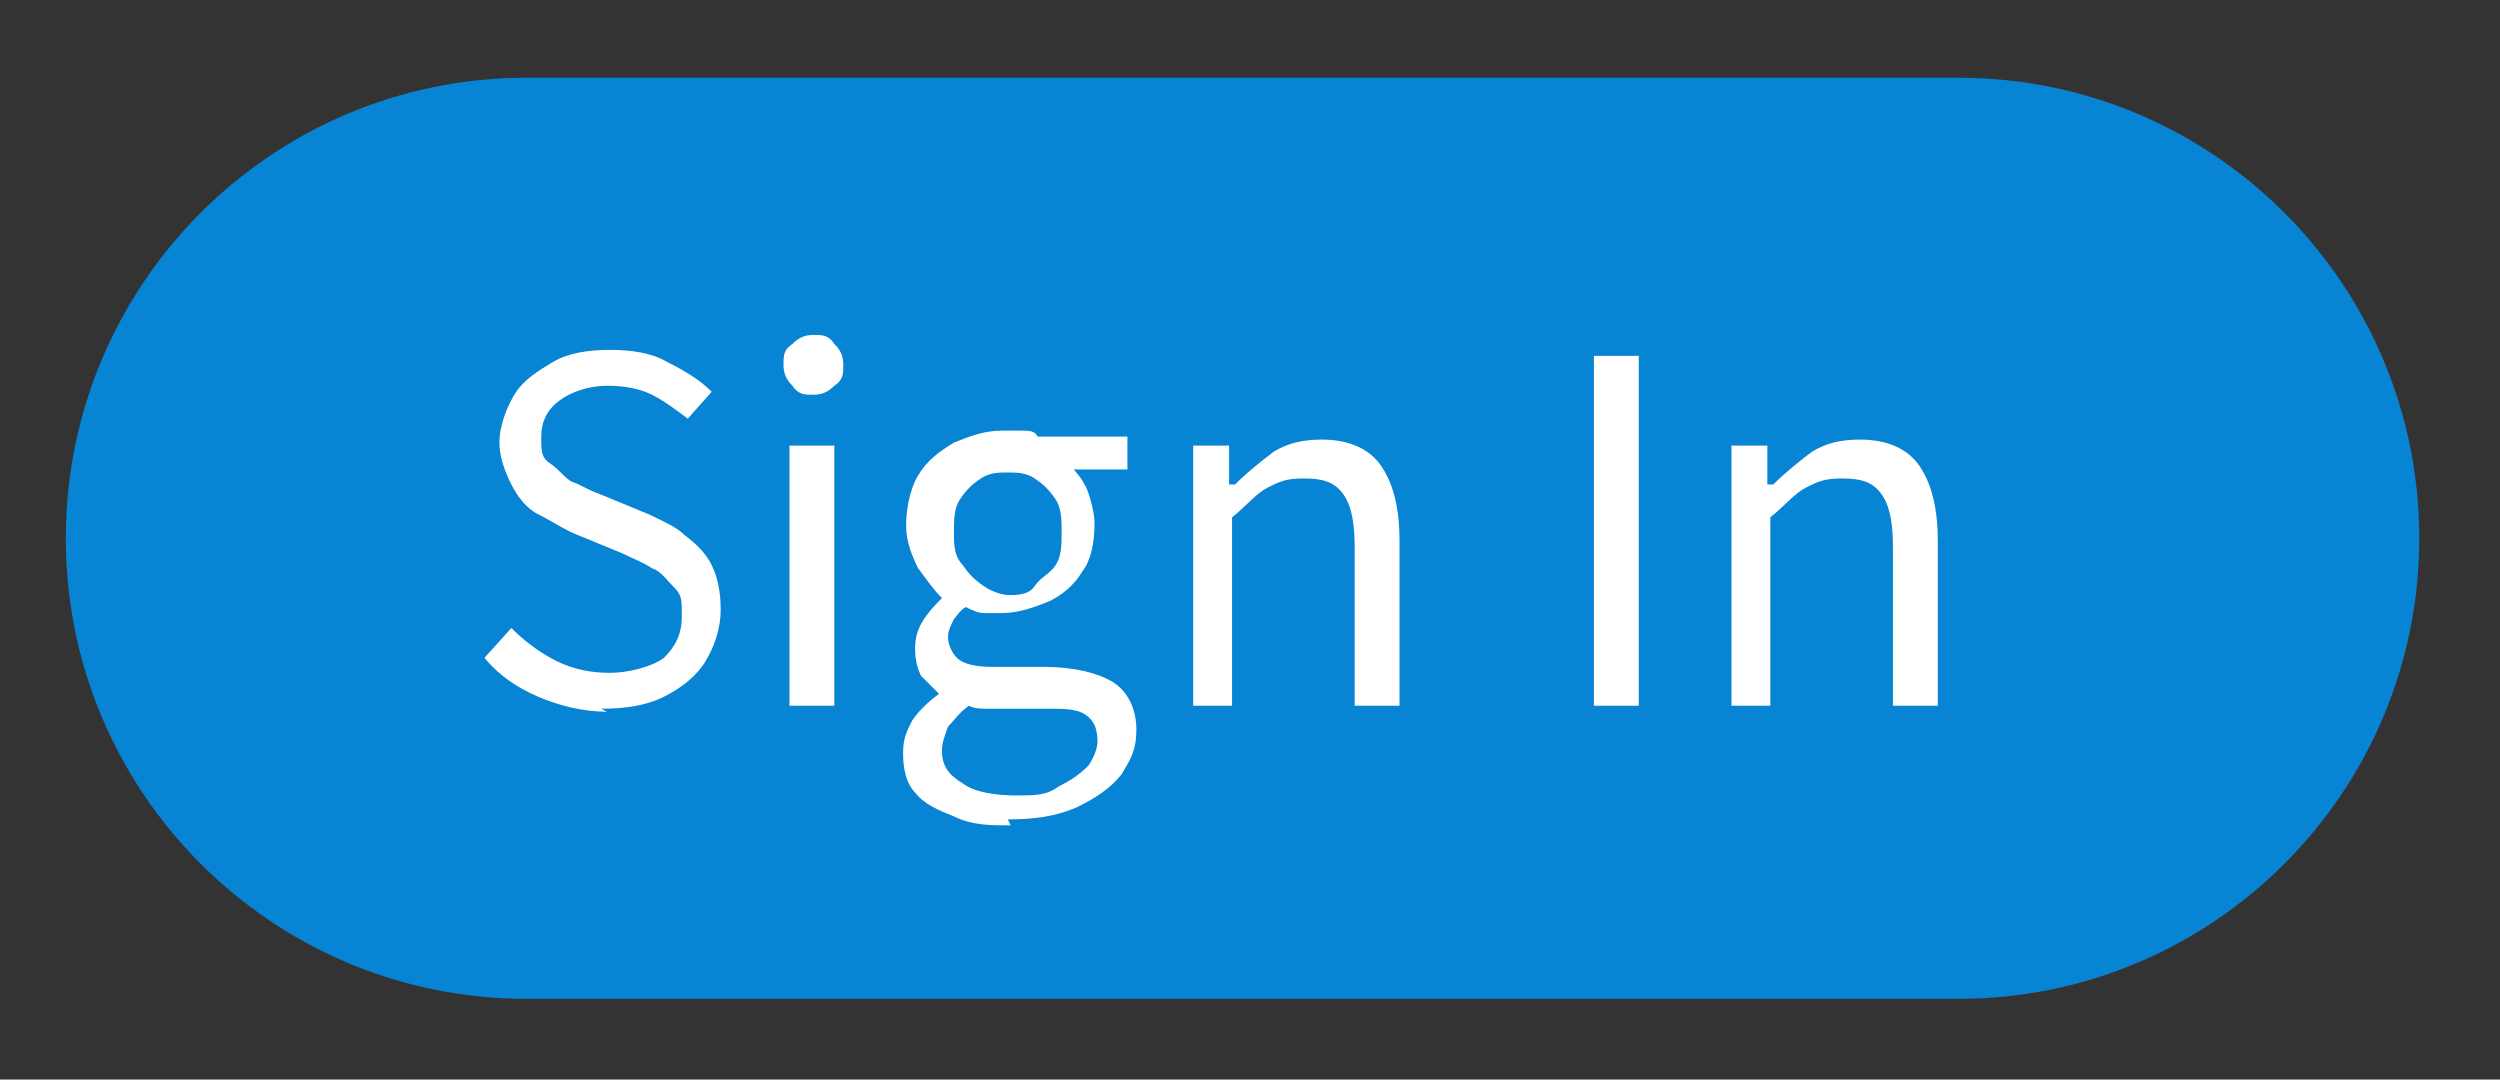
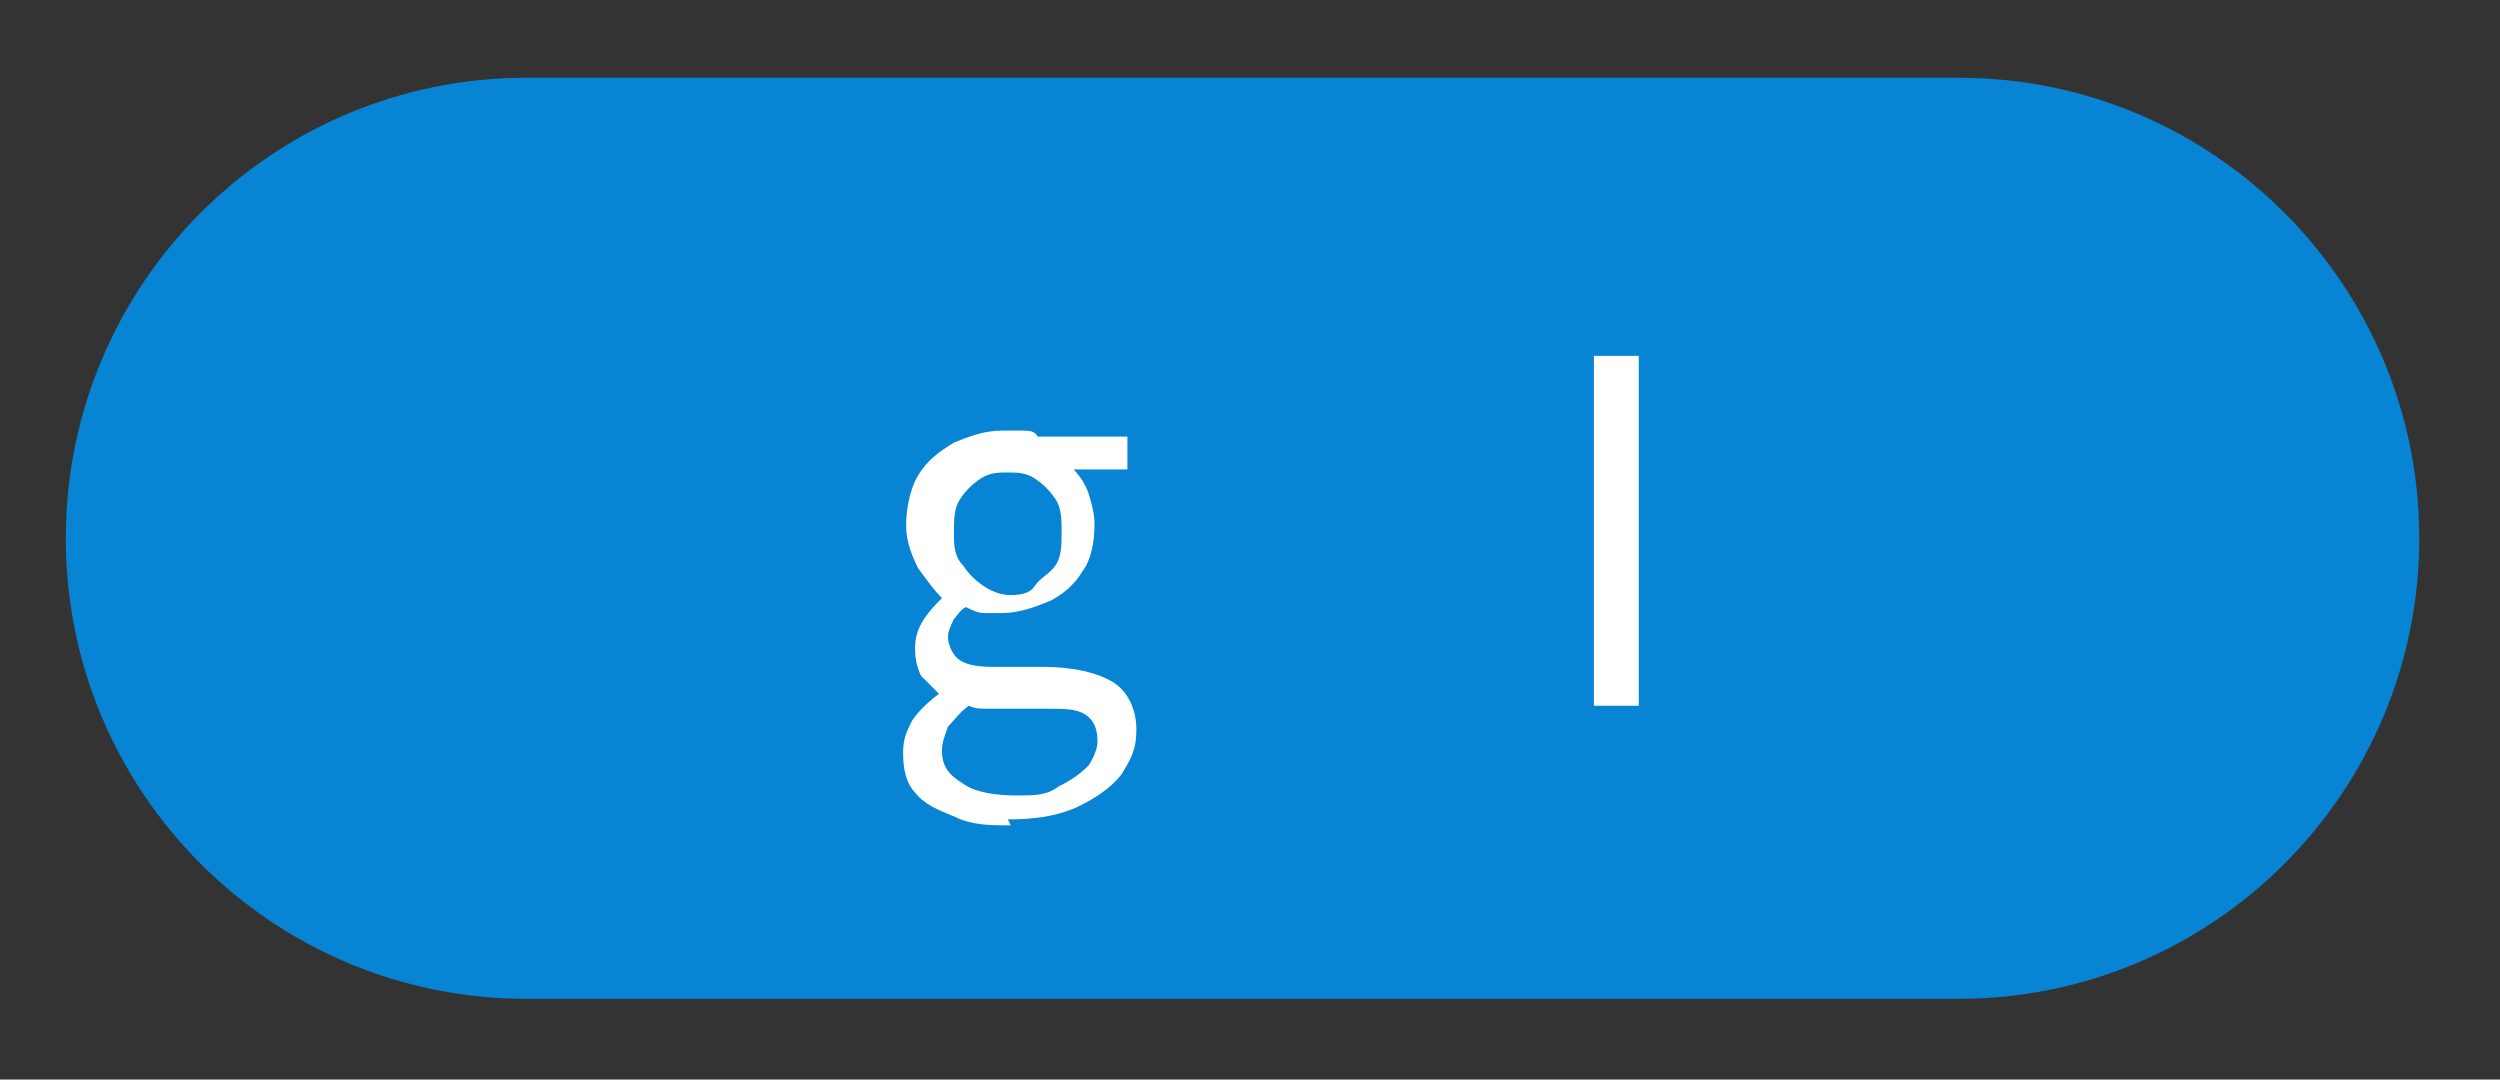
<svg xmlns="http://www.w3.org/2000/svg" id="Layer_1" version="1.1" viewBox="0 0 83.6 36.1">
  <rect x="0" y="0" width="83.6" height="36.1" fill="#333333" stroke="none" />
  <defs fill="#000000">
    <style>
      .st0 {
        fill: #0784d4;
      }

      .st1 {
        fill: #fff;
      }
    </style>
  </defs>
  <path class="st0" d="M65.5,33.4H17.6c-8.5,0-15.4-6.9-15.4-15.4h0c0-8.5,6.9-15.4,15.4-15.4h47.9c8.5,0,15.4,6.9,15.4,15.4h0c0,8.5-6.9,15.4-15.4,15.4Z" fill="#000000" />
  <g>
-     <path class="st1" d="M20.3,23.8c-.8,0-1.6-.2-2.3-.5s-1.3-.7-1.8-1.3l.9-1c.4.4.9.8,1.5,1.1.6.3,1.2.4,1.8.4s1.4-.2,1.8-.5c.4-.4.6-.8.6-1.4s0-.7-.3-1c-.2-.2-.4-.5-.7-.6-.3-.2-.6-.3-1-.5l-1.7-.7c-.4-.2-.7-.4-1.1-.6-.4-.2-.7-.6-.9-1-.2-.4-.4-.9-.4-1.4s.2-1.1.5-1.6c.3-.5.8-.8,1.3-1.1s1.2-.4,1.9-.4,1.4.1,1.9.4c.6.3,1.1.6,1.5,1l-.8.9c-.4-.3-.8-.6-1.2-.8-.4-.2-.9-.3-1.5-.3s-1.2.2-1.6.5c-.4.3-.6.7-.6,1.2s0,.7.3.9.4.4.7.6c.3.1.6.3.9.4l1.7.7c.4.2.9.4,1.2.7.4.3.7.6.9,1s.3.9.3,1.5-.2,1.2-.5,1.7c-.3.5-.8.9-1.4,1.2-.6.3-1.3.4-2.1.4Z" fill="#000000" />
-     <path class="st1" d="M27.2,13.2c-.3,0-.5,0-.7-.3-.2-.2-.3-.4-.3-.7s0-.5.3-.7c.2-.2.4-.3.7-.3s.5,0,.7.3c.2.2.3.4.3.7s0,.5-.3.7c-.2.2-.4.3-.7.3ZM26.4,23.6v-8.7h1.5v8.7h-1.5Z" fill="#000000" />
    <path class="st1" d="M33.8,27.6c-.7,0-1.3,0-1.9-.3-.5-.2-1-.4-1.3-.8-.3-.3-.4-.8-.4-1.3s.1-.7.3-1.1c.2-.3.5-.6.9-.9h0c-.2-.2-.4-.4-.6-.6-.1-.2-.2-.5-.2-.9s.1-.7.3-1,.4-.5.6-.7h0c-.3-.3-.5-.6-.8-1-.2-.4-.4-.9-.4-1.4s.1-1.2.4-1.7c.3-.5.7-.8,1.2-1.1.5-.2,1-.4,1.6-.4s.5,0,.7,0c.2,0,.4,0,.5.2h3v1.1h-1.8c.2.2.4.5.5.8s.2.7.2,1c0,.6-.1,1.2-.4,1.6-.3.5-.7.8-1.1,1-.5.2-1,.4-1.6.4s-.4,0-.6,0c-.2,0-.4-.1-.6-.2-.2.1-.3.3-.4.4-.1.2-.2.4-.2.6s.1.5.3.7.6.3,1.2.3h1.7c1,0,1.8.2,2.3.5.5.3.8.9.8,1.6s-.2,1-.5,1.5c-.4.5-.9.8-1.5,1.1-.7.3-1.4.4-2.3.4ZM34,26.6c.6,0,1,0,1.4-.3.4-.2.7-.4,1-.7.2-.3.3-.6.3-.8,0-.4-.1-.7-.4-.9s-.7-.2-1.3-.2h-1.5c-.2,0-.3,0-.5,0-.2,0-.4,0-.6-.1-.3.2-.5.5-.7.7-.1.3-.2.5-.2.8,0,.5.2.8.7,1.1.4.3,1.1.4,1.8.4ZM33.7,19.9c.3,0,.7,0,.9-.3s.5-.4.7-.7c.2-.3.2-.7.2-1.1s0-.8-.2-1.1c-.2-.3-.4-.5-.7-.7-.3-.2-.6-.2-.9-.2s-.6,0-.9.2c-.3.2-.5.4-.7.7-.2.3-.2.7-.2,1.1s0,.8.3,1.1c.2.3.4.5.7.7.3.2.6.3.9.3Z" fill="#000000" />
-     <path class="st1" d="M39.9,23.6v-8.7h1.2v1.3h.2c.4-.4.9-.8,1.3-1.1.5-.3,1-.4,1.6-.4.9,0,1.6.3,2,.9.4.6.6,1.4.6,2.5v5.5h-1.5v-5.3c0-.8-.1-1.4-.4-1.8-.3-.4-.7-.5-1.3-.5s-.8.1-1.2.3c-.4.2-.7.6-1.2,1v6.3h-1.5Z" fill="#000000" />
    <path class="st1" d="M53.3,23.6v-11.7h1.5v11.7h-1.5Z" fill="#000000" />
-     <path class="st1" d="M57.9,23.6v-8.7h1.2v1.3h.2c.4-.4.9-.8,1.3-1.1.5-.3,1-.4,1.6-.4.9,0,1.6.3,2,.9.4.6.6,1.4.6,2.5v5.5h-1.5v-5.3c0-.8-.1-1.4-.4-1.8-.3-.4-.7-.5-1.3-.5s-.8.1-1.2.3c-.4.2-.7.6-1.2,1v6.3h-1.5Z" fill="#000000" />
  </g>
</svg>